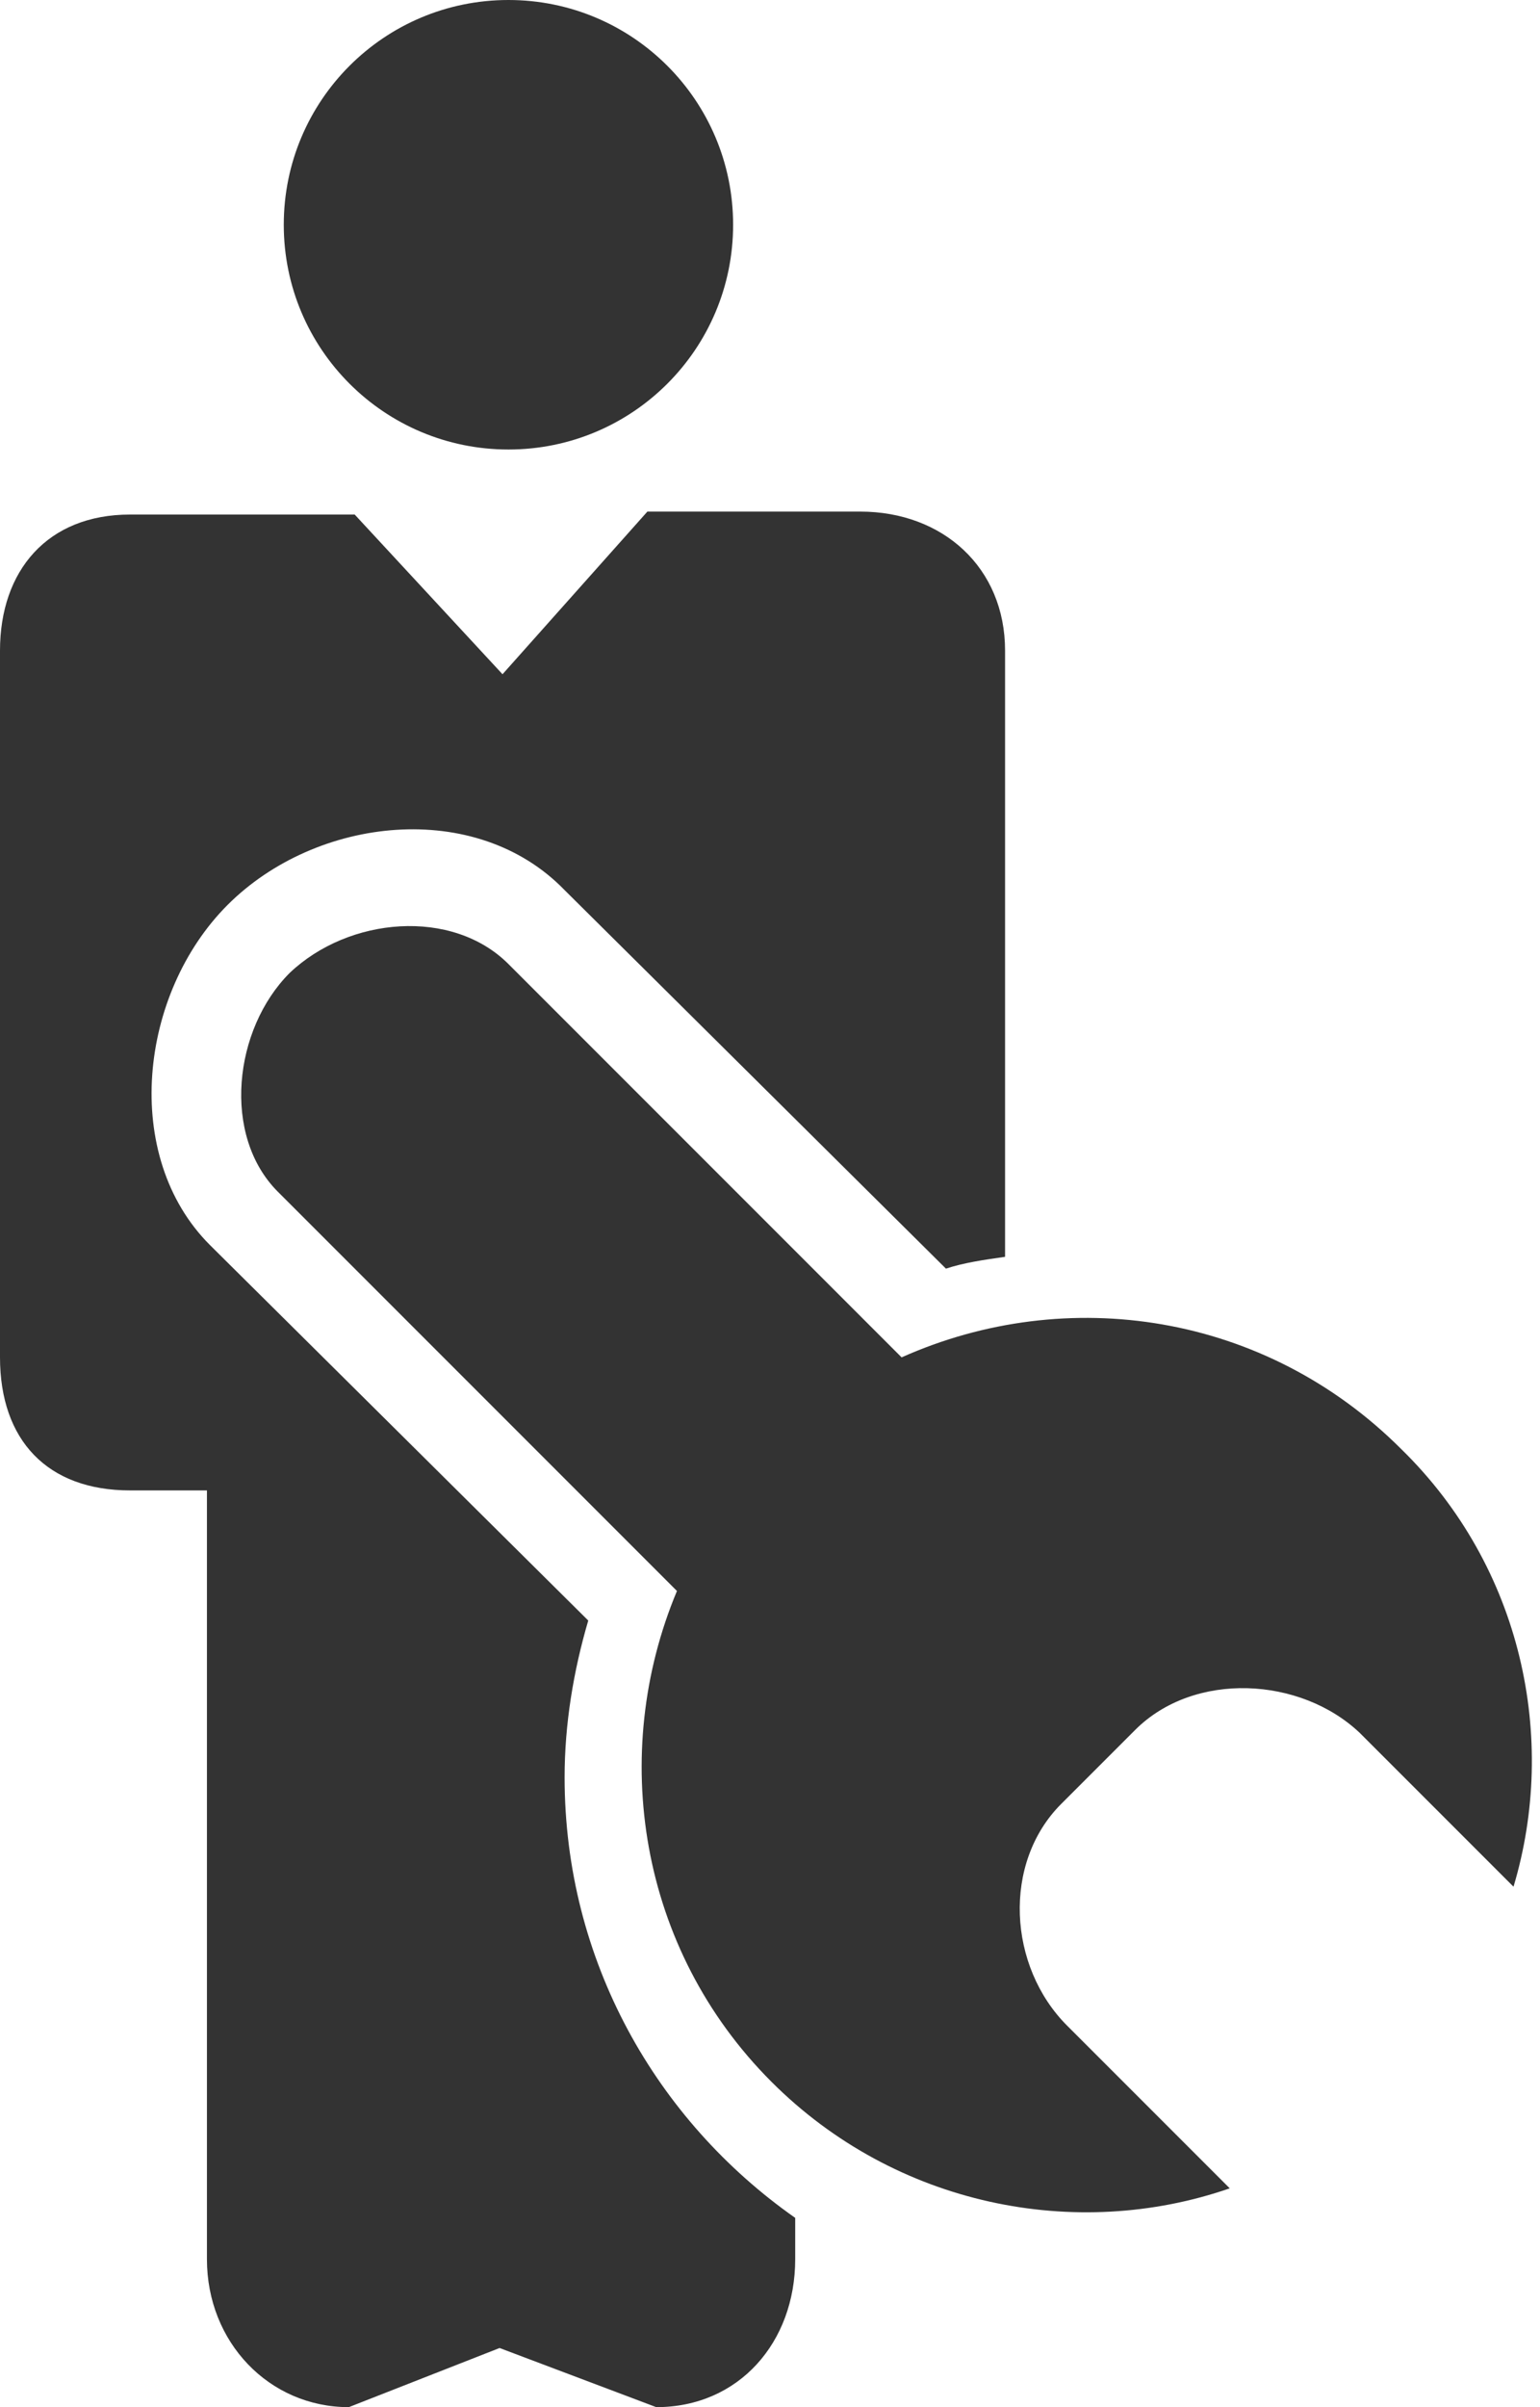
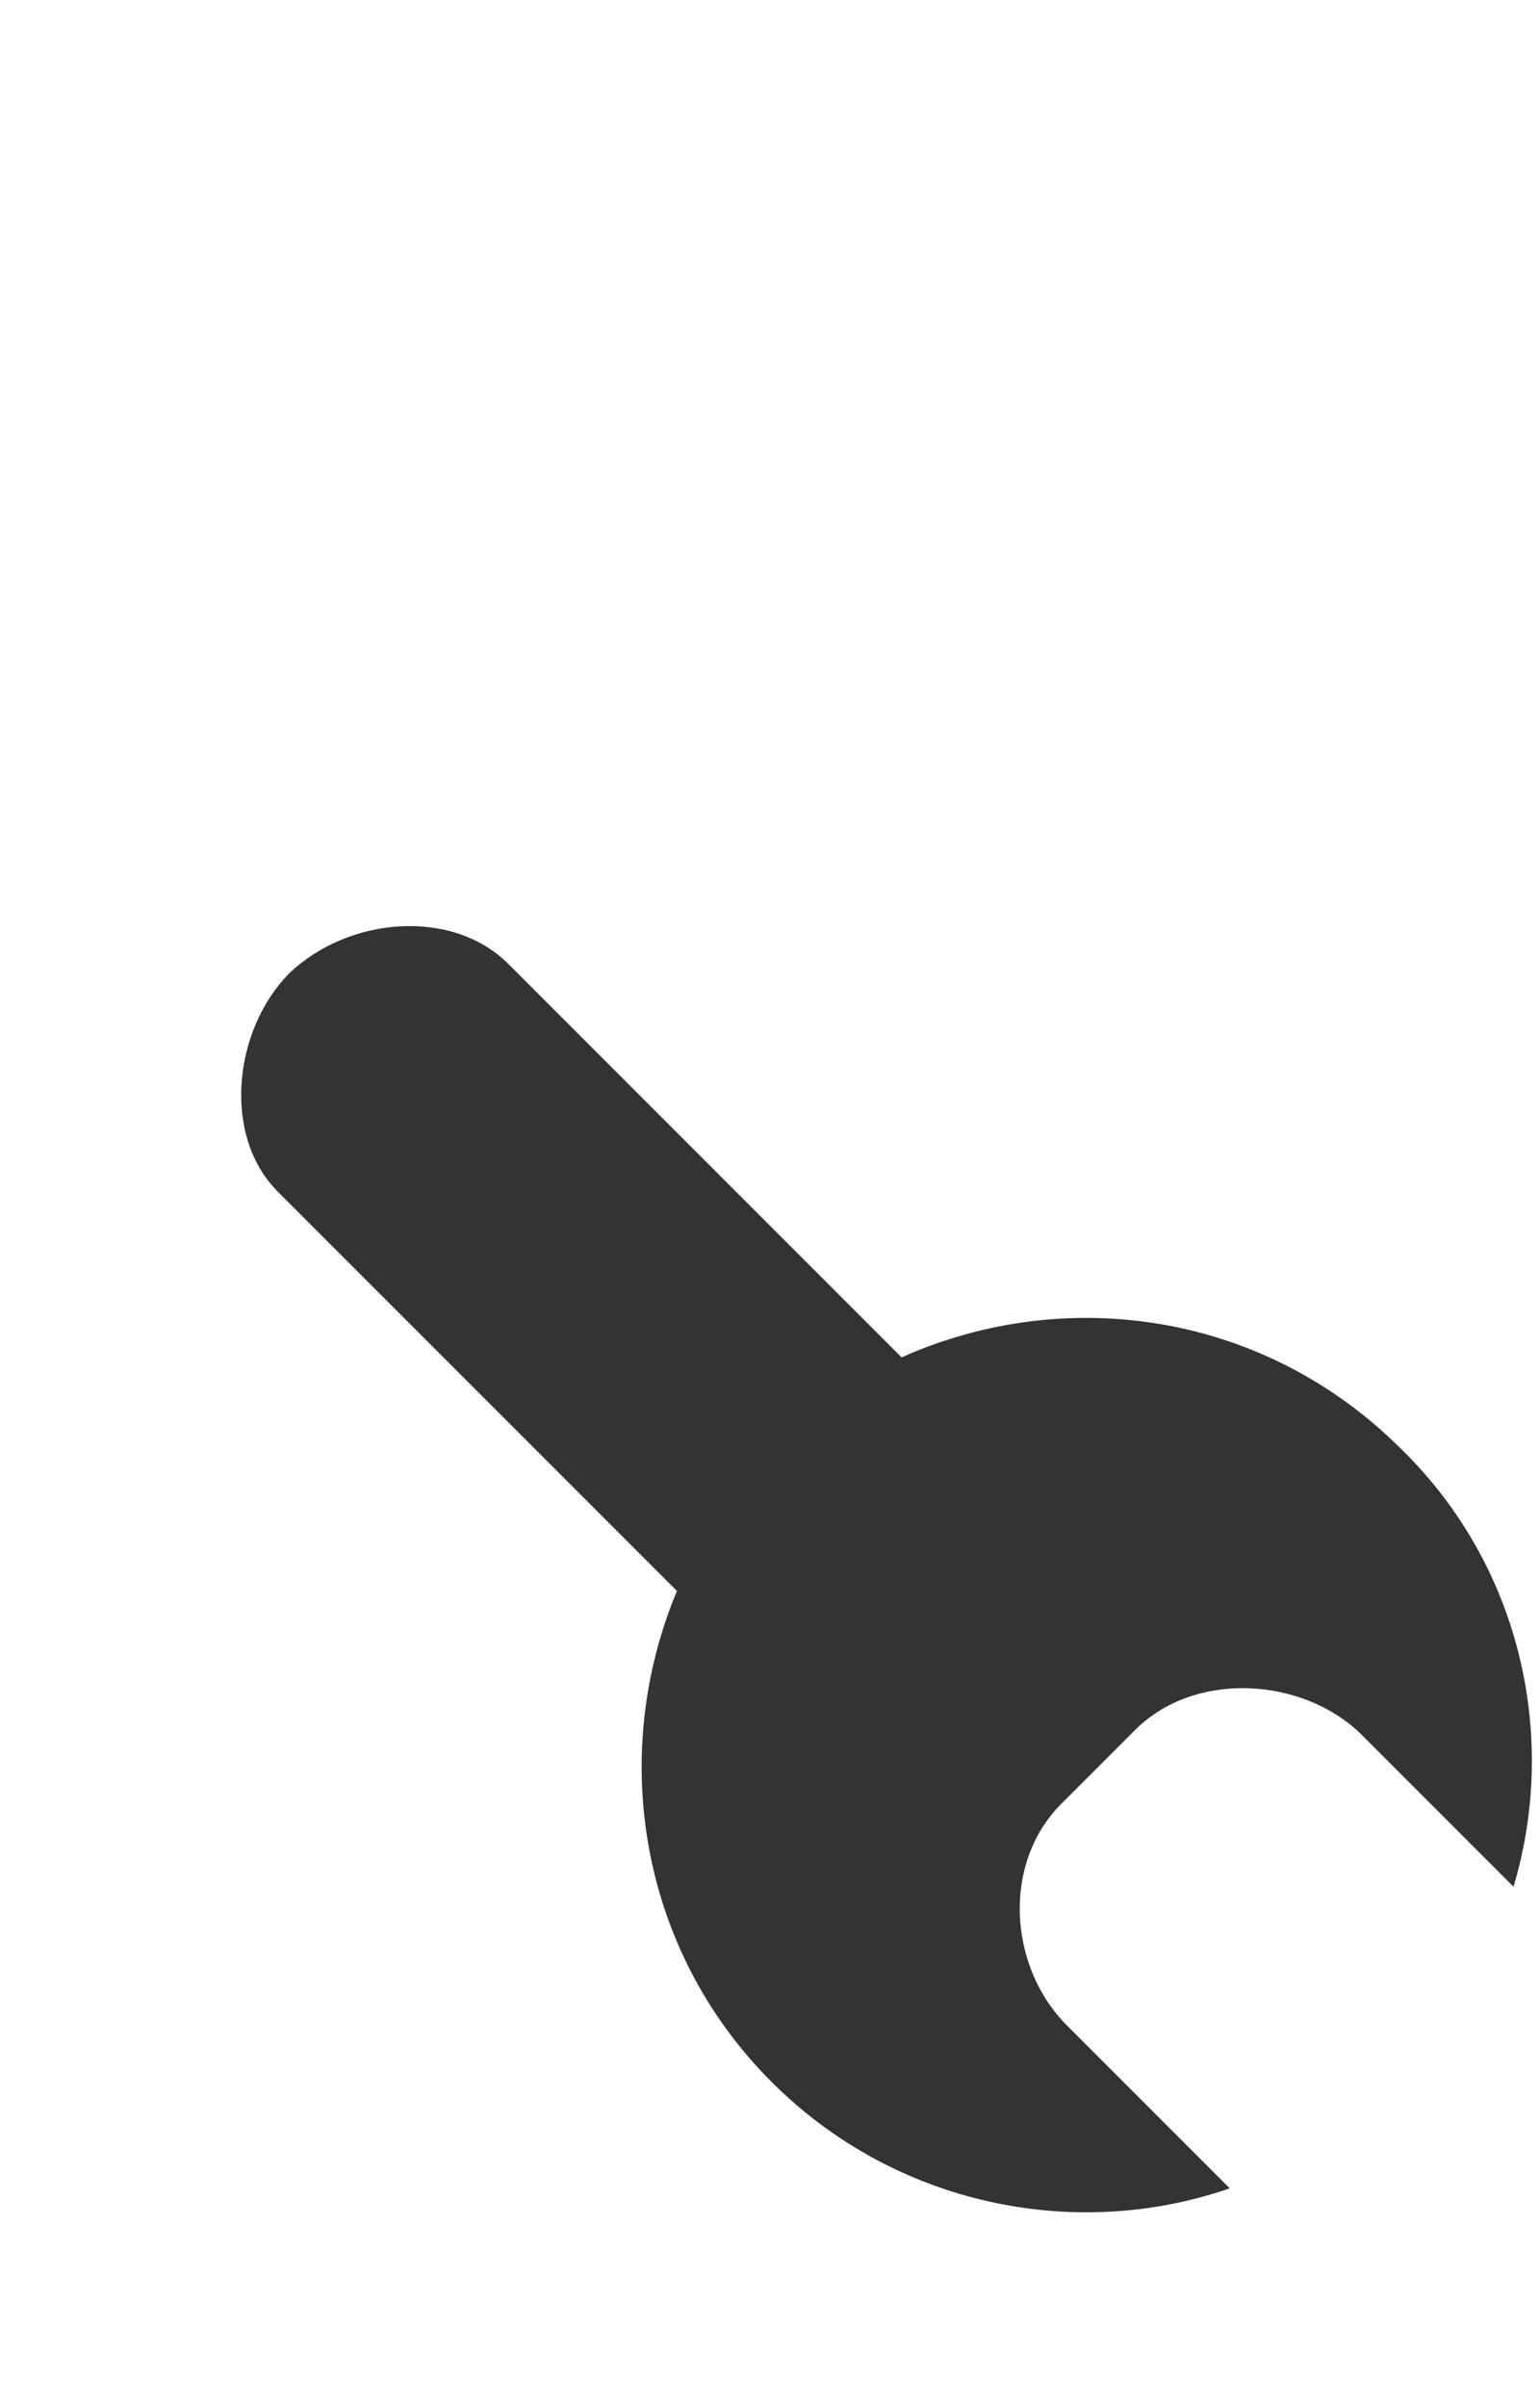
<svg xmlns="http://www.w3.org/2000/svg" version="1.1" id="Layer_1" x="0px" y="0px" viewBox="0 0 64 100" style="enable-background:new 0 0 64 100;" xml:space="preserve">
  <style type="text/css">
	.st0{enable-background:new    ;}
	.st1{fill-rule:evenodd;clip-rule:evenodd;fill:#333333;}
</style>
  <g id="Shape_5_1_" class="st0">
    <g id="Shape_5">
      <g>
-         <path class="st1" d="M23.464,73.833c0-2.211,0.369-4.423,0.983-6.511L8.722,51.72c-3.686-3.686-2.948-10.442,0.737-14.128     c3.686-3.686,10.319-4.423,14.005-0.614l15.848,15.725c0.737-0.246,1.597-0.369,2.457-0.491V27.027c0-3.44-2.58-5.774-6.02-5.774     h-8.845l-6.02,6.757l-6.143-6.634H5.405C1.966,21.376,0,23.71,0,27.027v29.361c0,3.44,1.966,5.528,5.405,5.528H8.6v31.941     c0,3.44,2.58,6.143,5.897,6.143l6.265-2.457L27.273,100c3.44,0,5.774-2.703,5.774-6.143v-1.72     C27.273,88.084,23.464,81.45,23.464,73.833z" />
-       </g>
+         </g>
    </g>
  </g>
  <g id="Shape_4_1_" class="st0">
    <g id="Shape_4_3_">
      <g>
-         <path class="st1" d="M21.13,0c-5.16,0-9.337,4.177-9.337,9.337s4.177,9.337,9.337,9.337s9.337-4.177,9.337-9.337     C30.467,4.177,26.29,0,21.13,0z" />
-       </g>
+         </g>
    </g>
  </g>
  <g id="Shape_4_copy_1_" class="st0">
    <g id="Shape_4_copy">
      <g>
        <path class="st1" d="M58.231,60.197c-5.651-5.651-13.882-6.88-20.762-3.808L21.13,40.049c-2.334-2.334-6.634-1.966-9.091,0.369     c-2.334,2.334-2.826,6.757-0.491,9.091l16.585,16.585c-2.826,6.757-1.597,14.865,3.931,20.393     c5.16,5.16,12.654,6.634,19.042,4.423l-6.757-6.757c-2.457-2.457-2.703-6.757-0.246-9.214l3.071-3.071     c2.457-2.457,6.88-2.211,9.337,0.123l6.388,6.388C64.742,72.236,63.268,65.111,58.231,60.197z" />
      </g>
    </g>
  </g>
</svg>